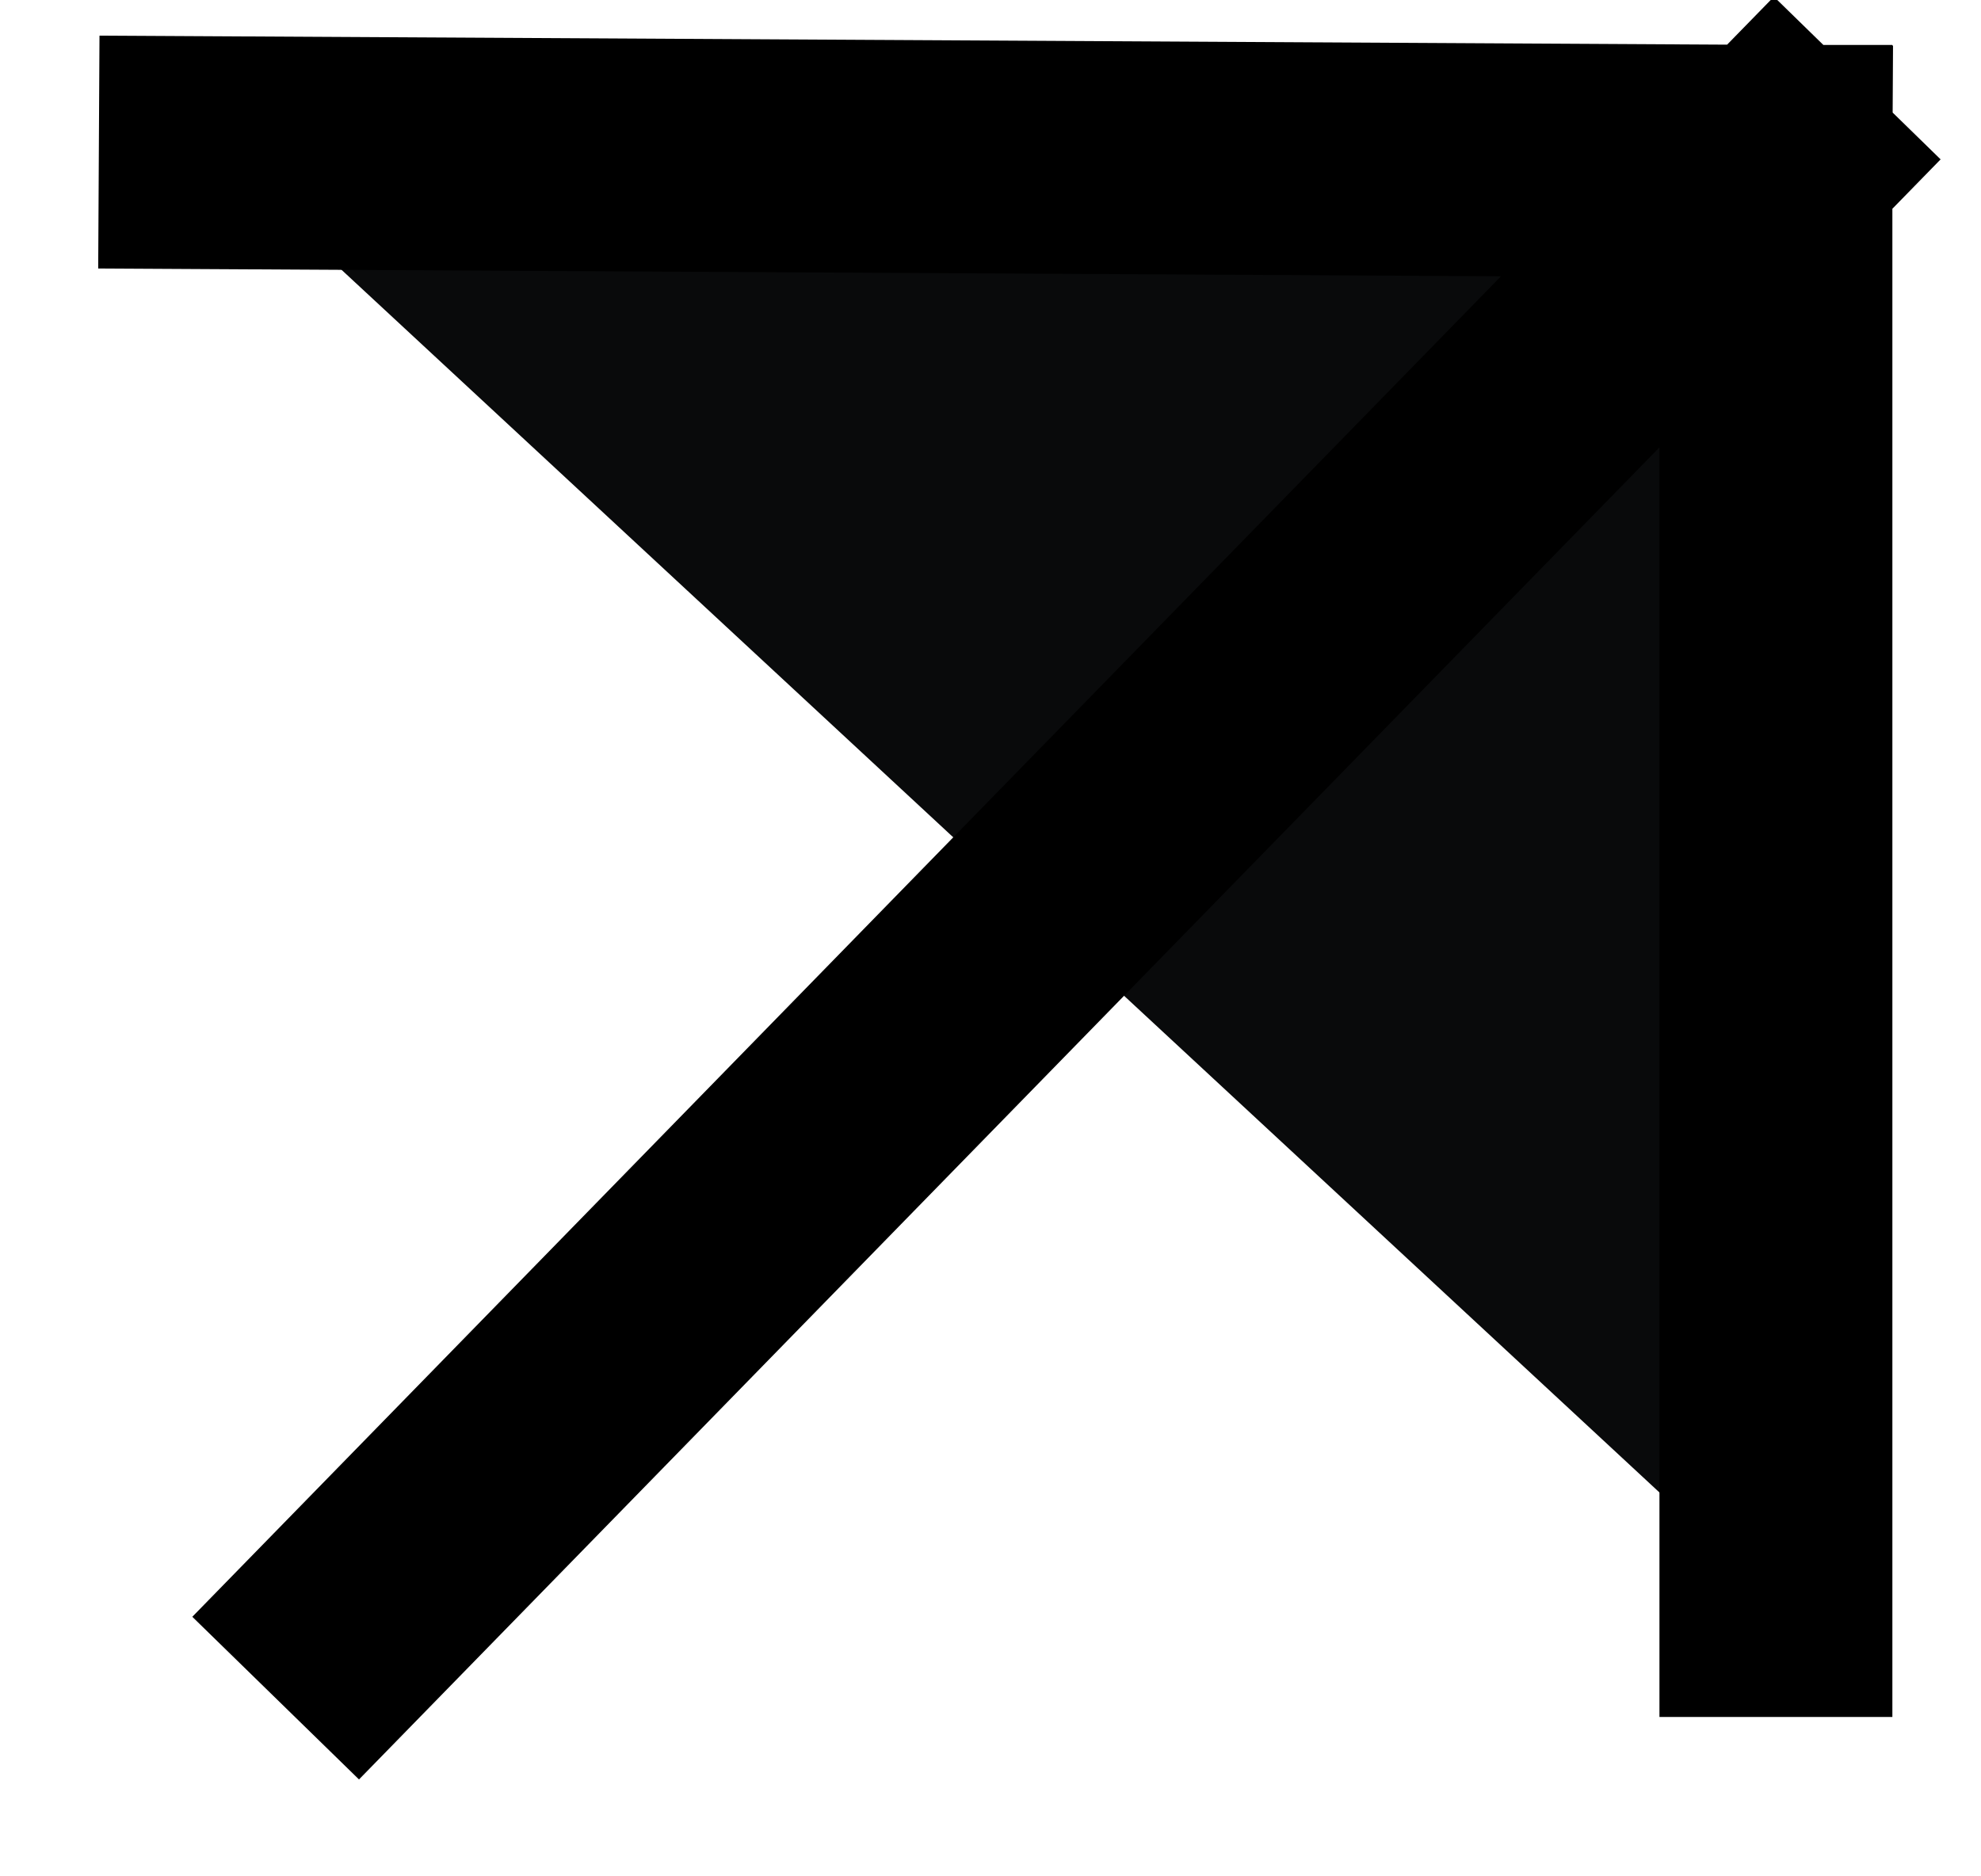
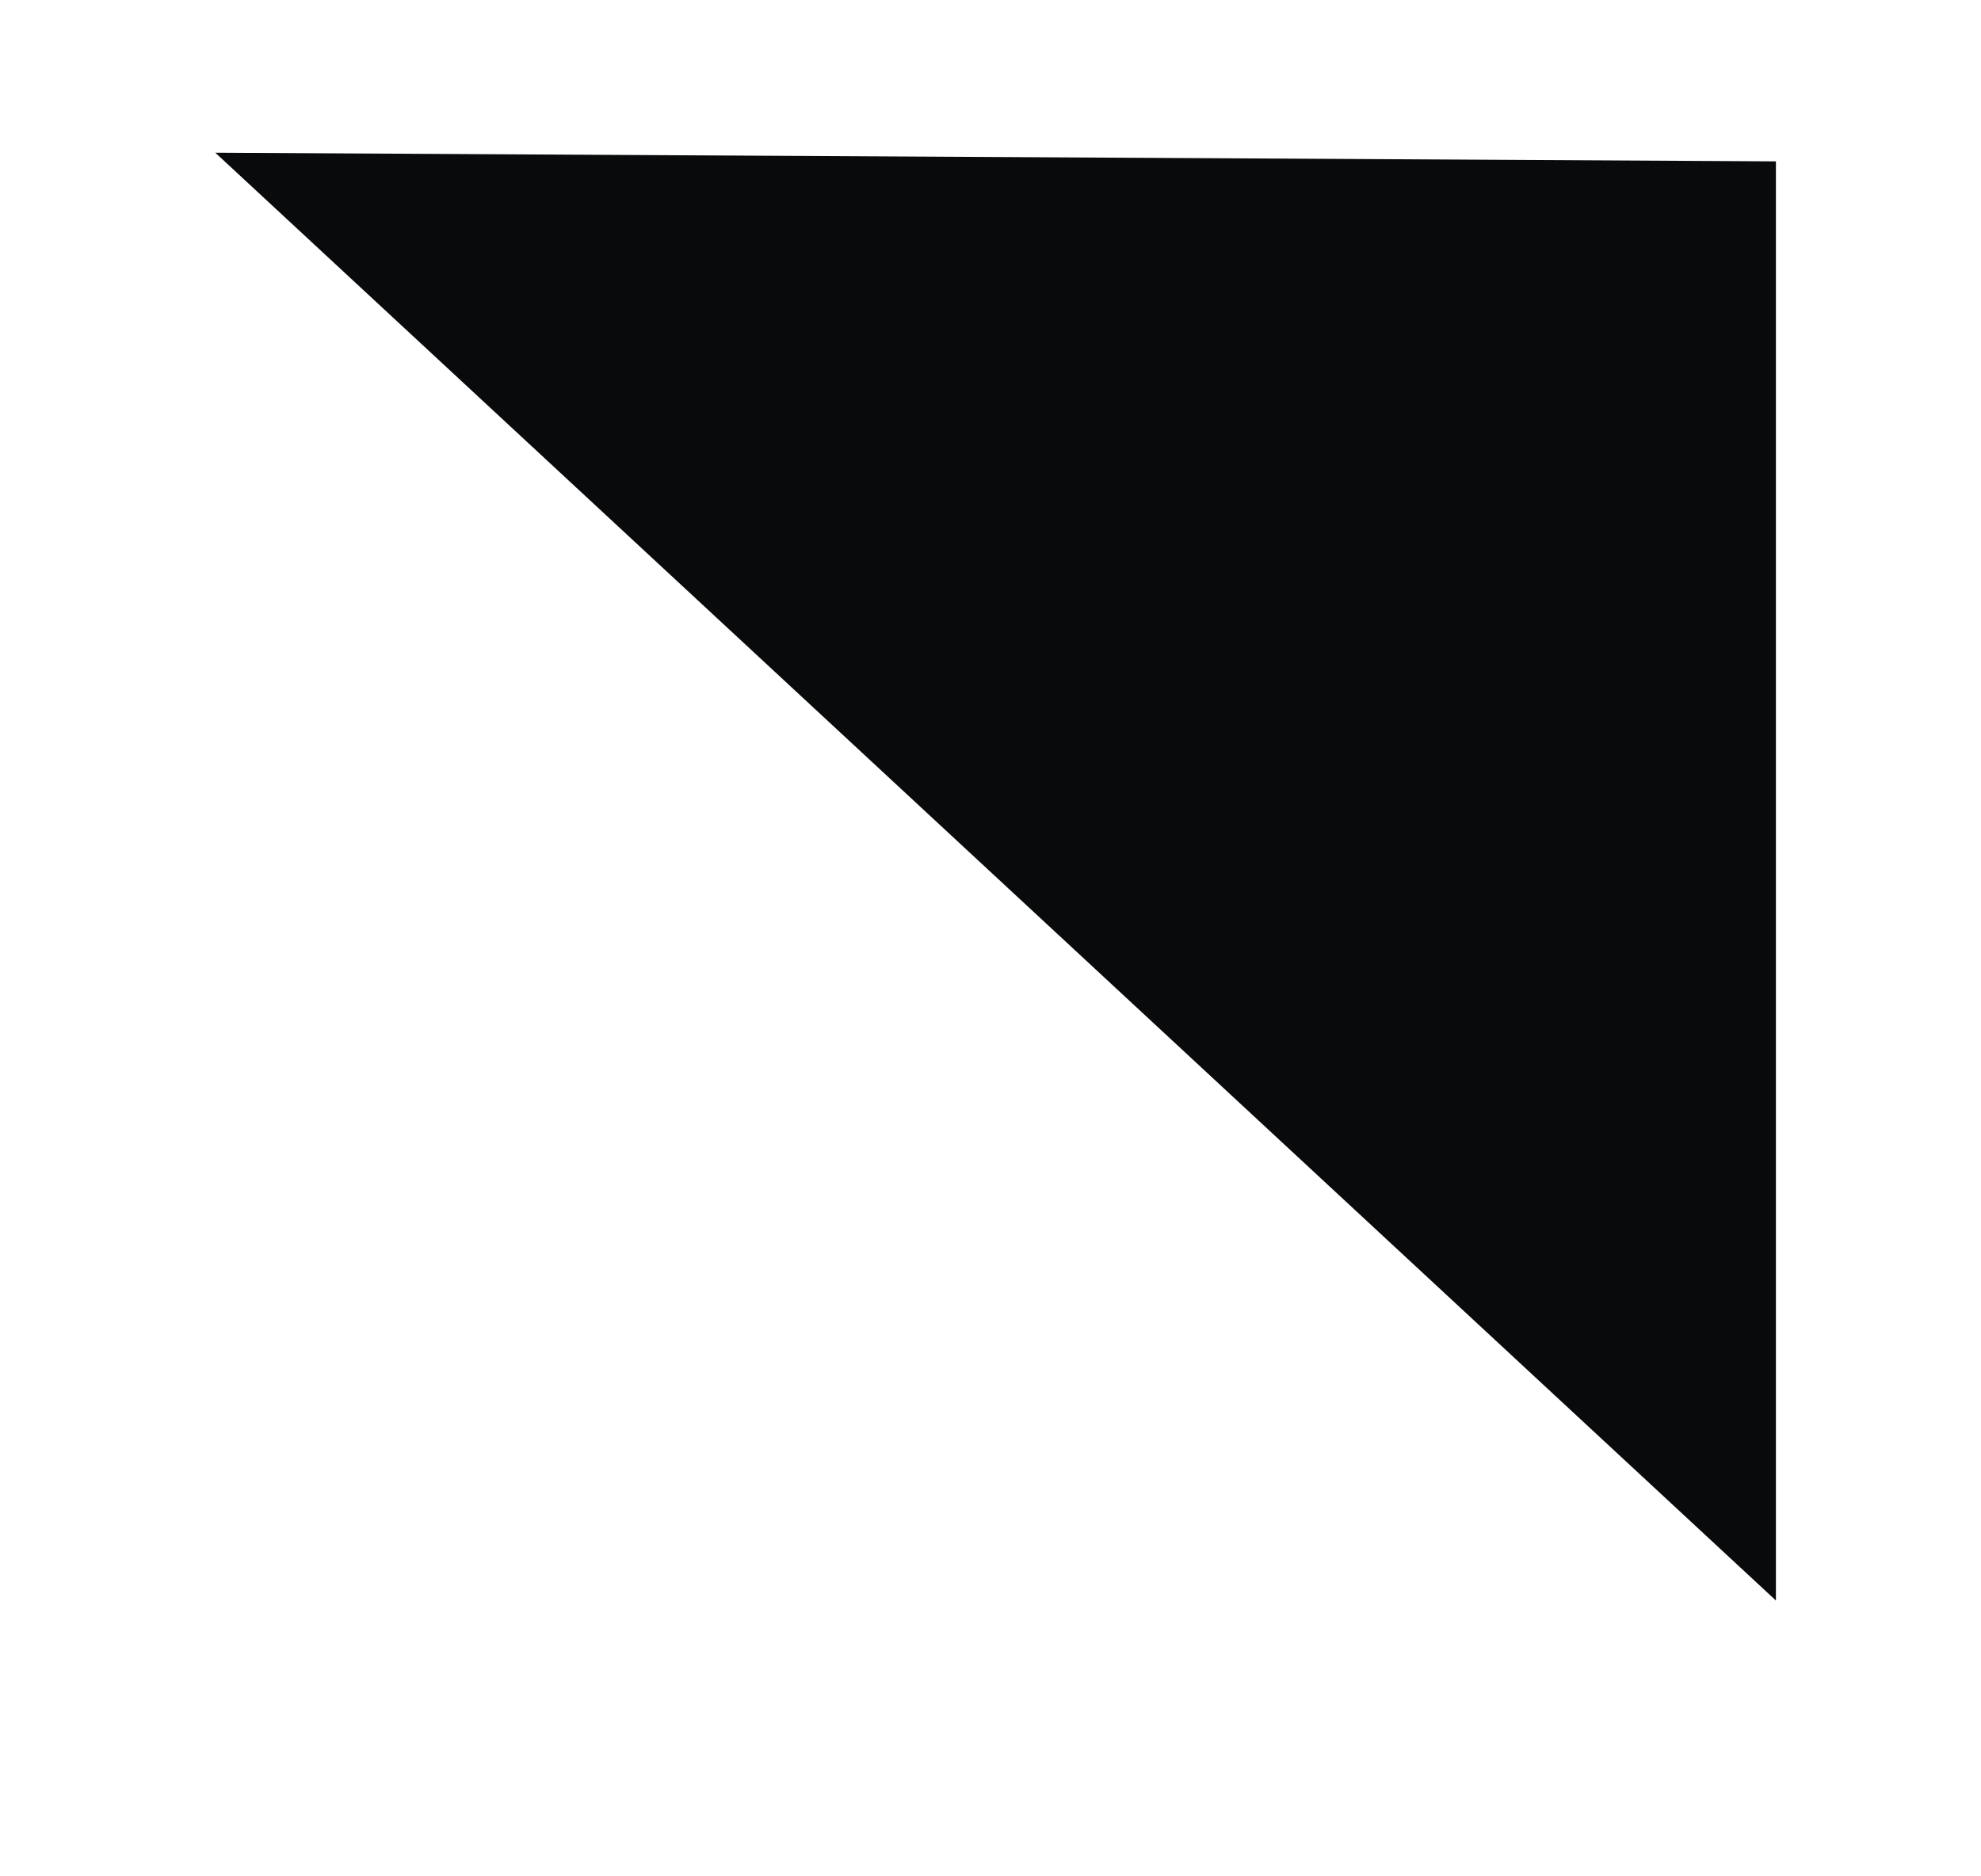
<svg xmlns="http://www.w3.org/2000/svg" width="19" height="18" viewBox="0 0 19 18" fill="none">
  <path d="M2.065 1.465L17.033 1.548L17.033 15.354M17.033 1.548L3.424 15.491L17.033 1.548Z" fill="#090A0B" />
-   <path d="M2.065 1.465L17.033 1.548M17.033 1.548L17.033 15.354M17.033 1.548L3.424 15.491" stroke="black" stroke-width="2.234" stroke-miterlimit="16" stroke-linecap="square" />
</svg>